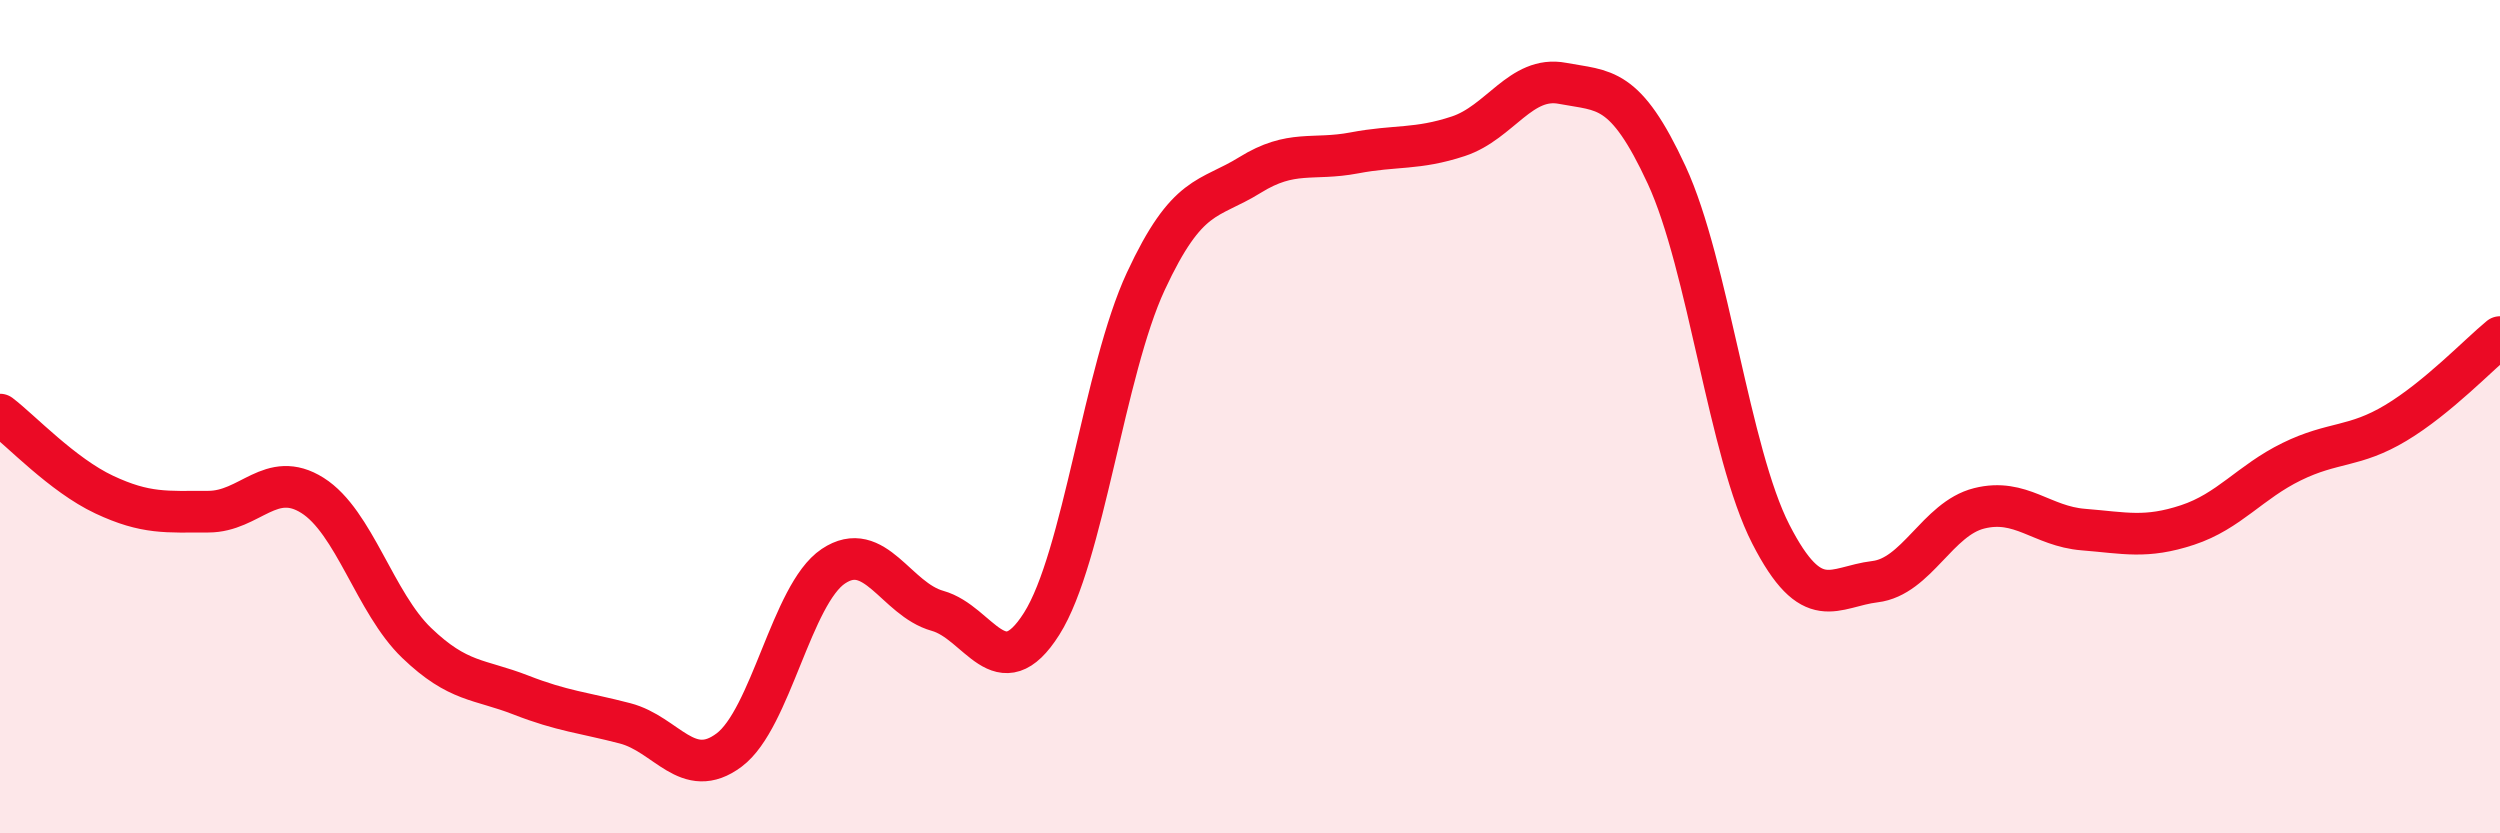
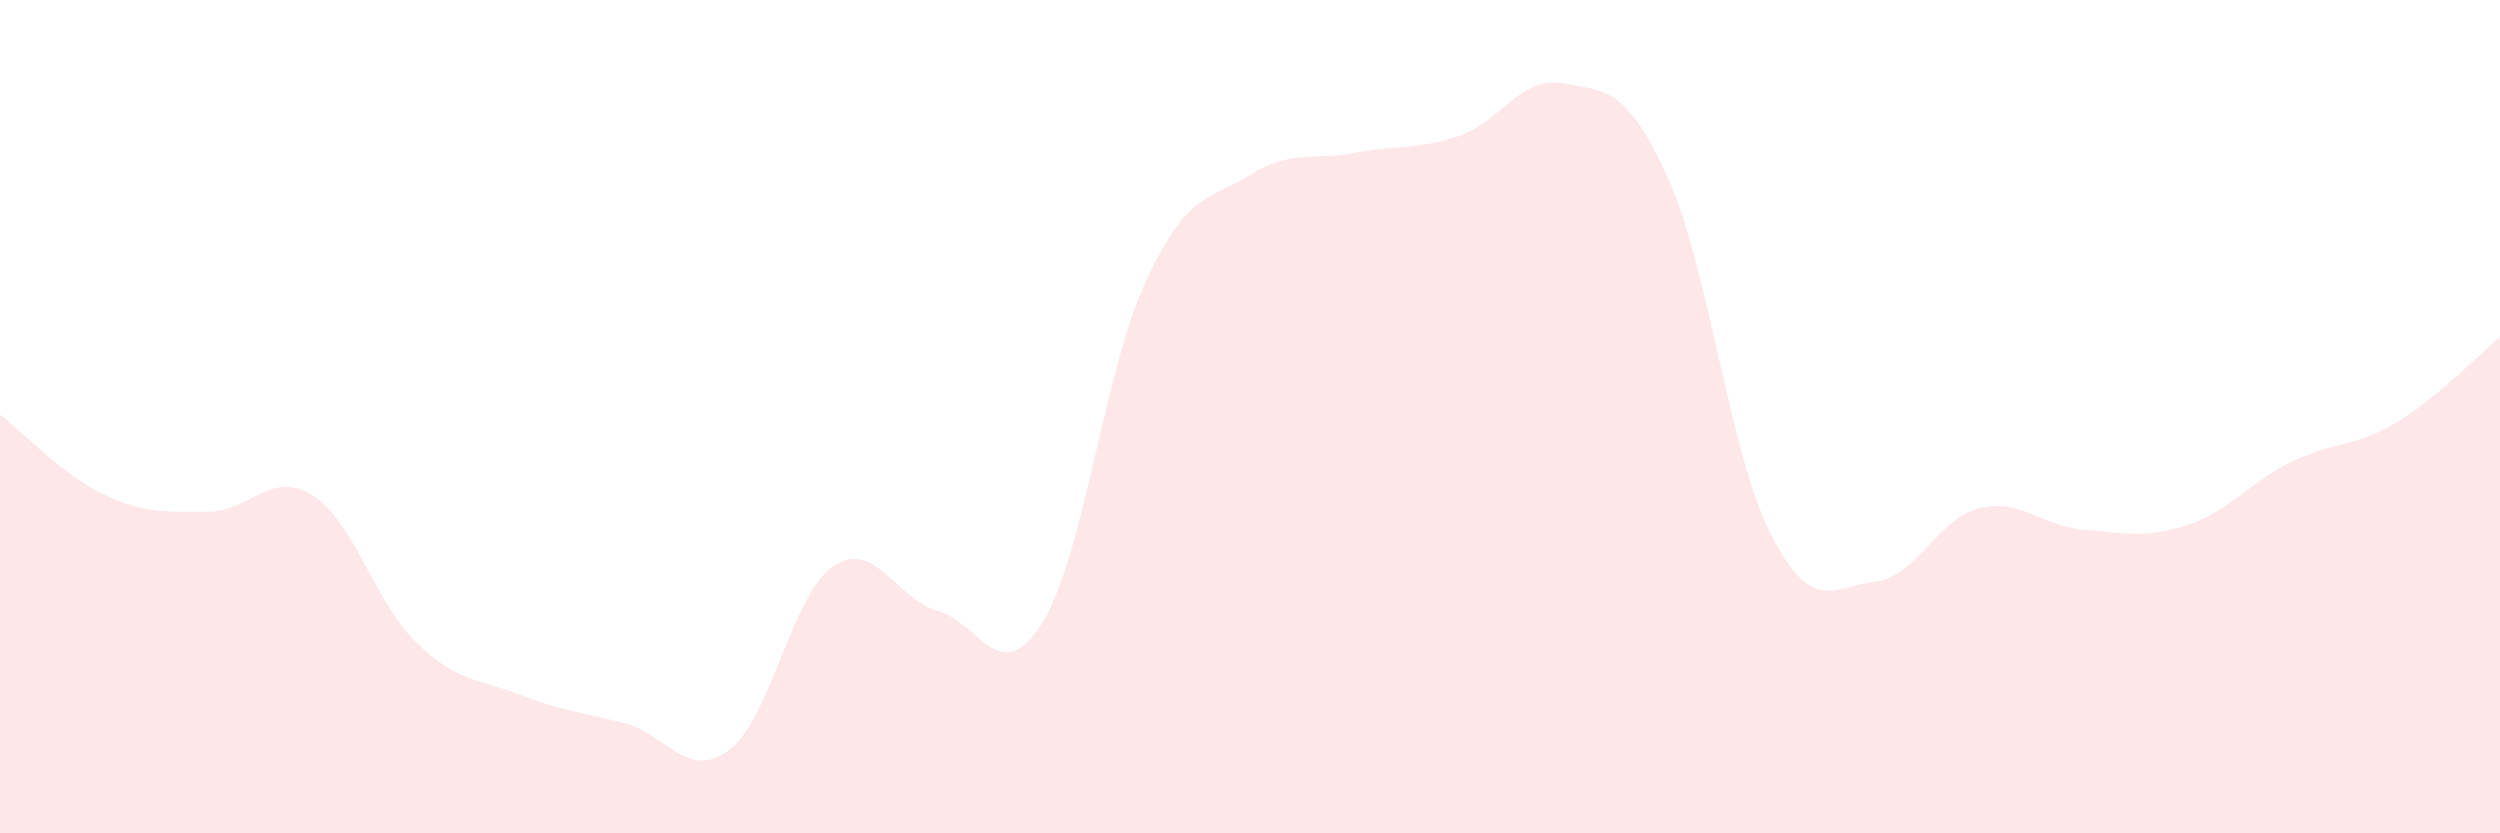
<svg xmlns="http://www.w3.org/2000/svg" width="60" height="20" viewBox="0 0 60 20">
  <path d="M 0,9.95 C 0.5,10.33 1.5,11.4 2.5,11.87 C 3.5,12.34 4,12.28 5,12.28 C 6,12.28 6.5,11.26 7.5,11.89 C 8.5,12.52 9,14.47 10,15.43 C 11,16.39 11.5,16.29 12.5,16.68 C 13.5,17.07 14,17.1 15,17.36 C 16,17.62 16.5,18.75 17.5,18 C 18.5,17.25 19,14.26 20,13.59 C 21,12.92 21.5,14.38 22.5,14.66 C 23.5,14.94 24,16.55 25,14.97 C 26,13.39 26.5,8.9 27.5,6.75 C 28.5,4.6 29,4.82 30,4.2 C 31,3.58 31.5,3.86 32.5,3.67 C 33.5,3.48 34,3.6 35,3.27 C 36,2.94 36.5,1.81 37.5,2 C 38.5,2.19 39,2.04 40,4.2 C 41,6.36 41.5,10.87 42.5,12.82 C 43.5,14.77 44,14.08 45,13.96 C 46,13.84 46.5,12.45 47.5,12.2 C 48.5,11.95 49,12.63 50,12.71 C 51,12.79 51.5,12.93 52.5,12.6 C 53.5,12.27 54,11.57 55,11.08 C 56,10.59 56.5,10.75 57.5,10.15 C 58.5,9.55 59.5,8.5 60,8.09L60 20L0 20Z" fill="#EB0A25" opacity="0.1" stroke-linecap="round" stroke-linejoin="round" />
-   <path d="M 0,9.95 C 0.5,10.33 1.5,11.4 2.5,11.87 C 3.5,12.34 4,12.28 5,12.28 C 6,12.28 6.5,11.26 7.5,11.89 C 8.5,12.52 9,14.47 10,15.43 C 11,16.39 11.5,16.29 12.5,16.68 C 13.5,17.07 14,17.1 15,17.36 C 16,17.62 16.5,18.75 17.5,18 C 18.5,17.25 19,14.26 20,13.59 C 21,12.92 21.5,14.38 22.5,14.66 C 23.5,14.94 24,16.55 25,14.97 C 26,13.39 26.5,8.9 27.5,6.75 C 28.5,4.6 29,4.82 30,4.2 C 31,3.58 31.5,3.86 32.5,3.67 C 33.5,3.48 34,3.6 35,3.27 C 36,2.94 36.5,1.81 37.5,2 C 38.5,2.19 39,2.04 40,4.2 C 41,6.36 41.5,10.87 42.5,12.82 C 43.5,14.77 44,14.08 45,13.96 C 46,13.84 46.5,12.45 47.5,12.2 C 48.5,11.95 49,12.63 50,12.71 C 51,12.79 51.5,12.93 52.5,12.6 C 53.5,12.27 54,11.57 55,11.08 C 56,10.59 56.5,10.75 57.5,10.15 C 58.5,9.55 59.5,8.5 60,8.09" stroke="#EB0A25" stroke-width="1" fill="none" stroke-linecap="round" stroke-linejoin="round" />
</svg>